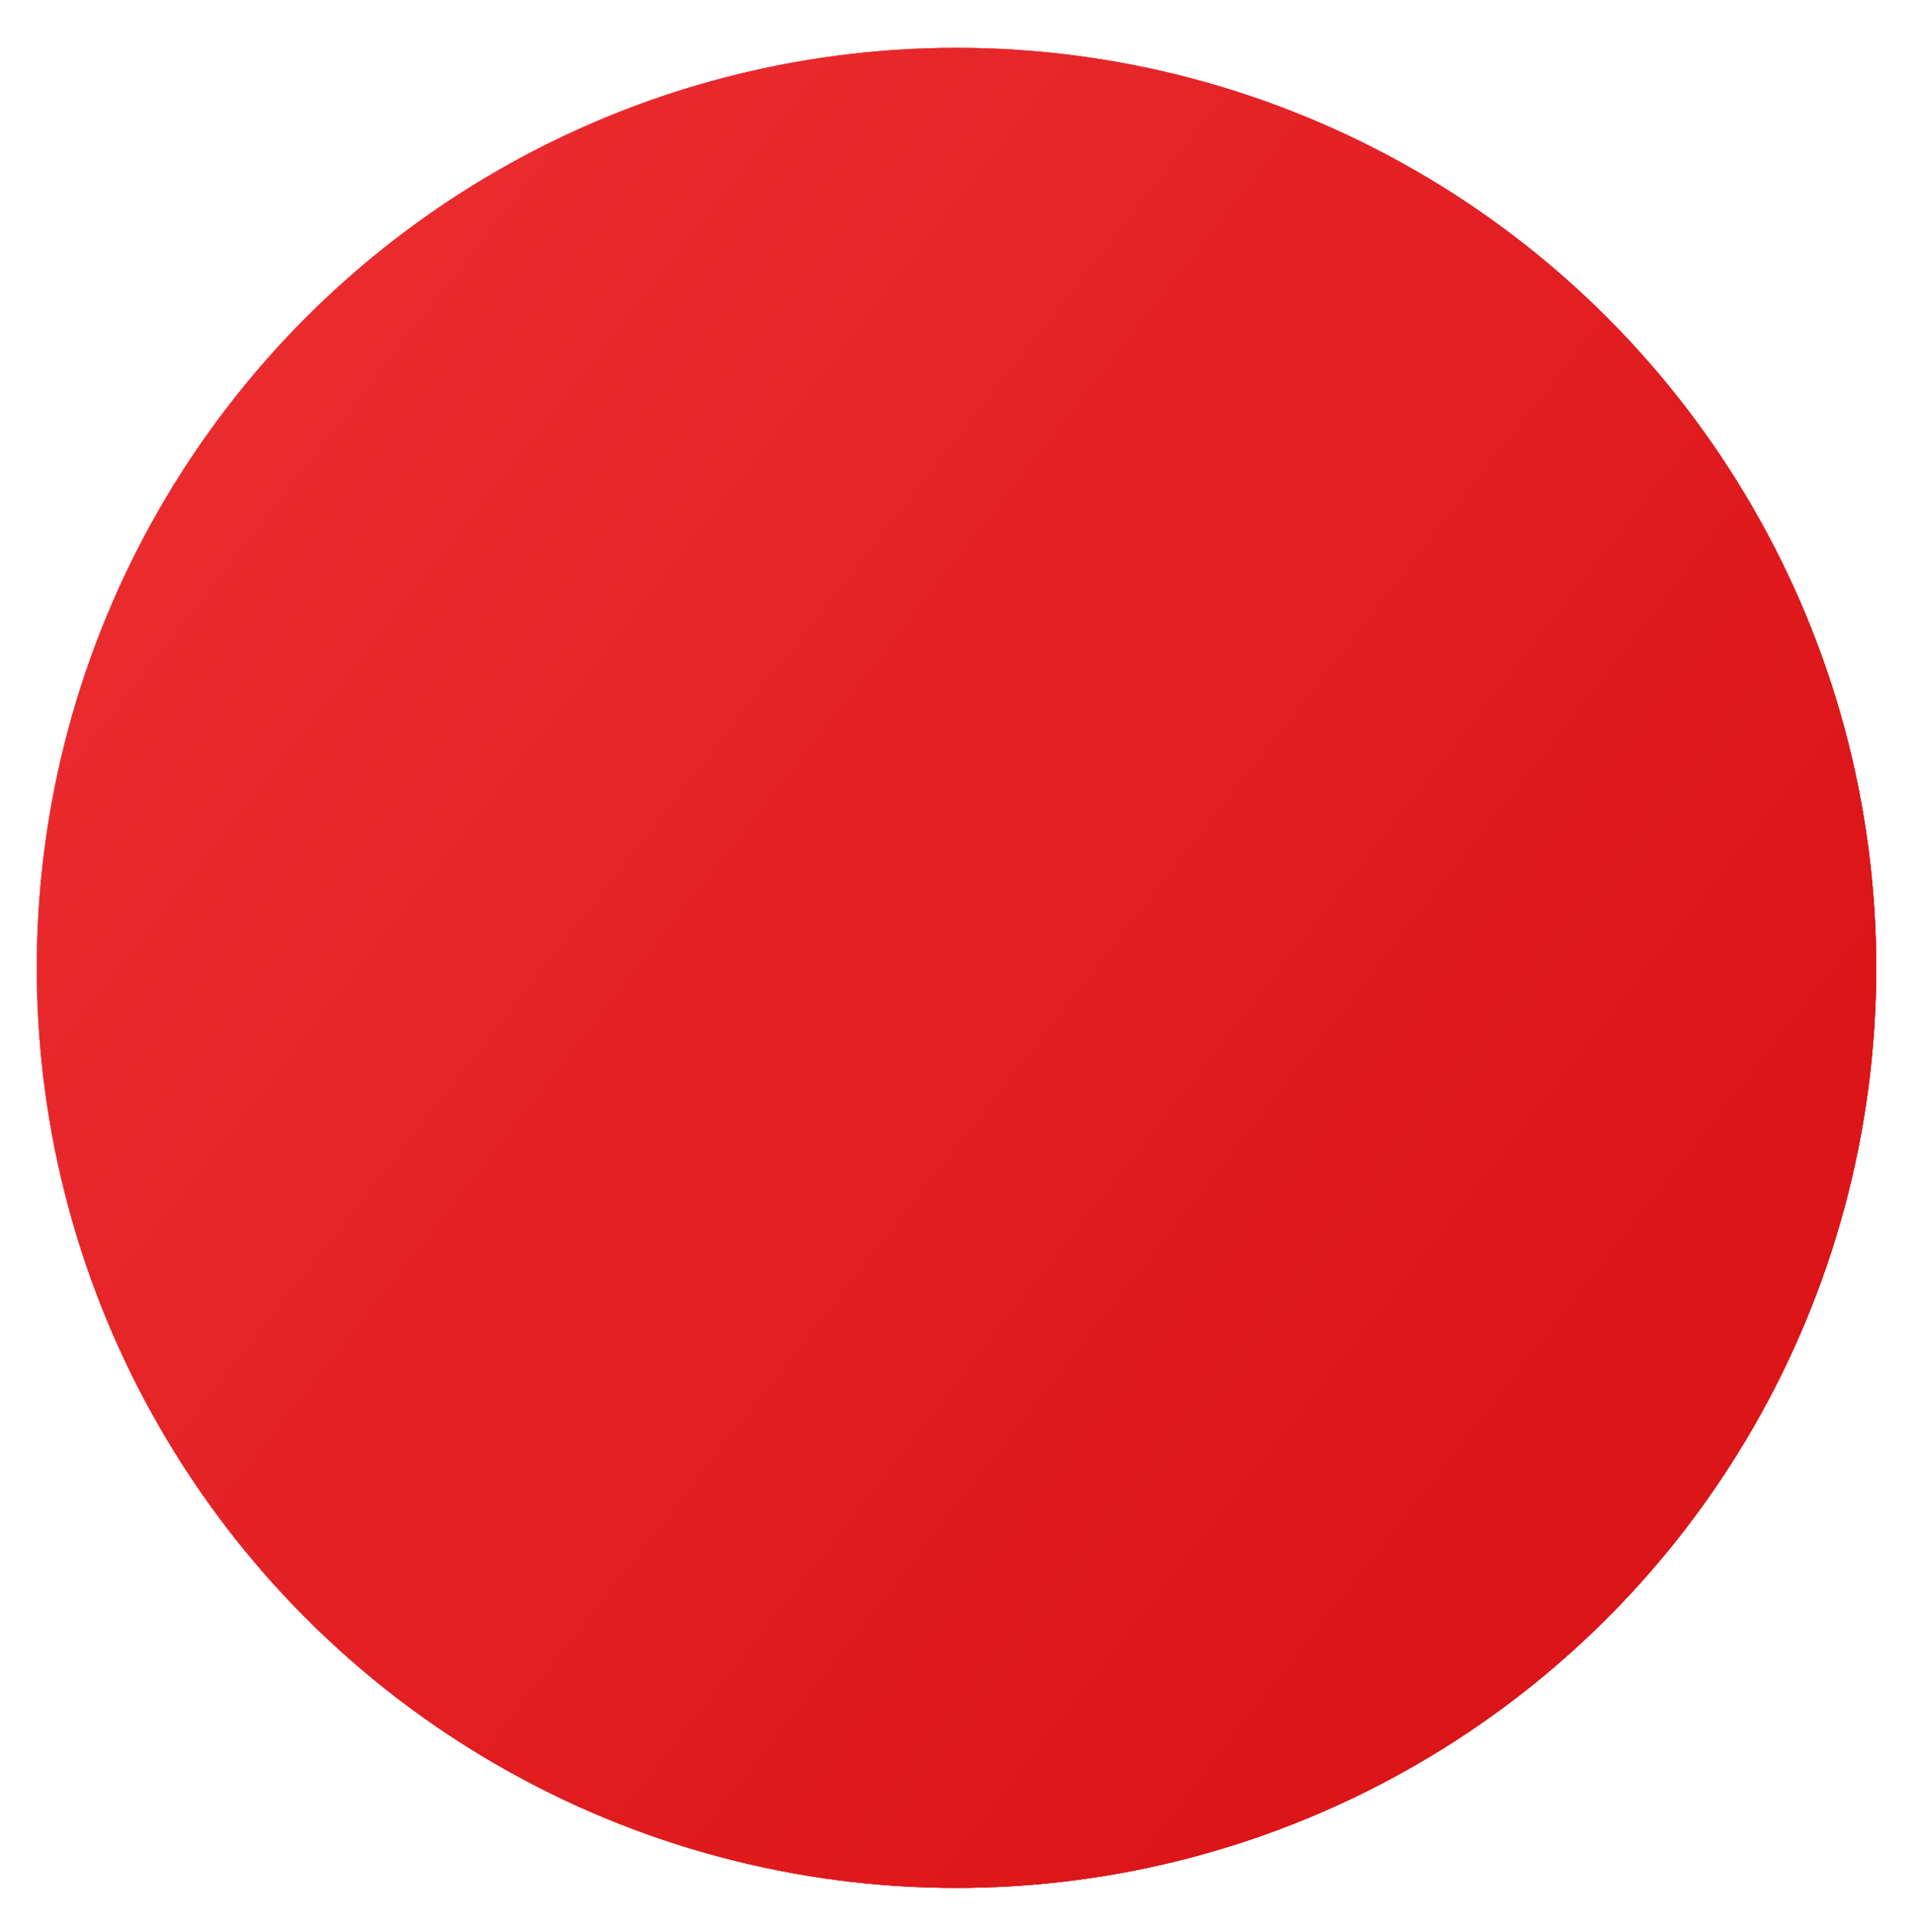
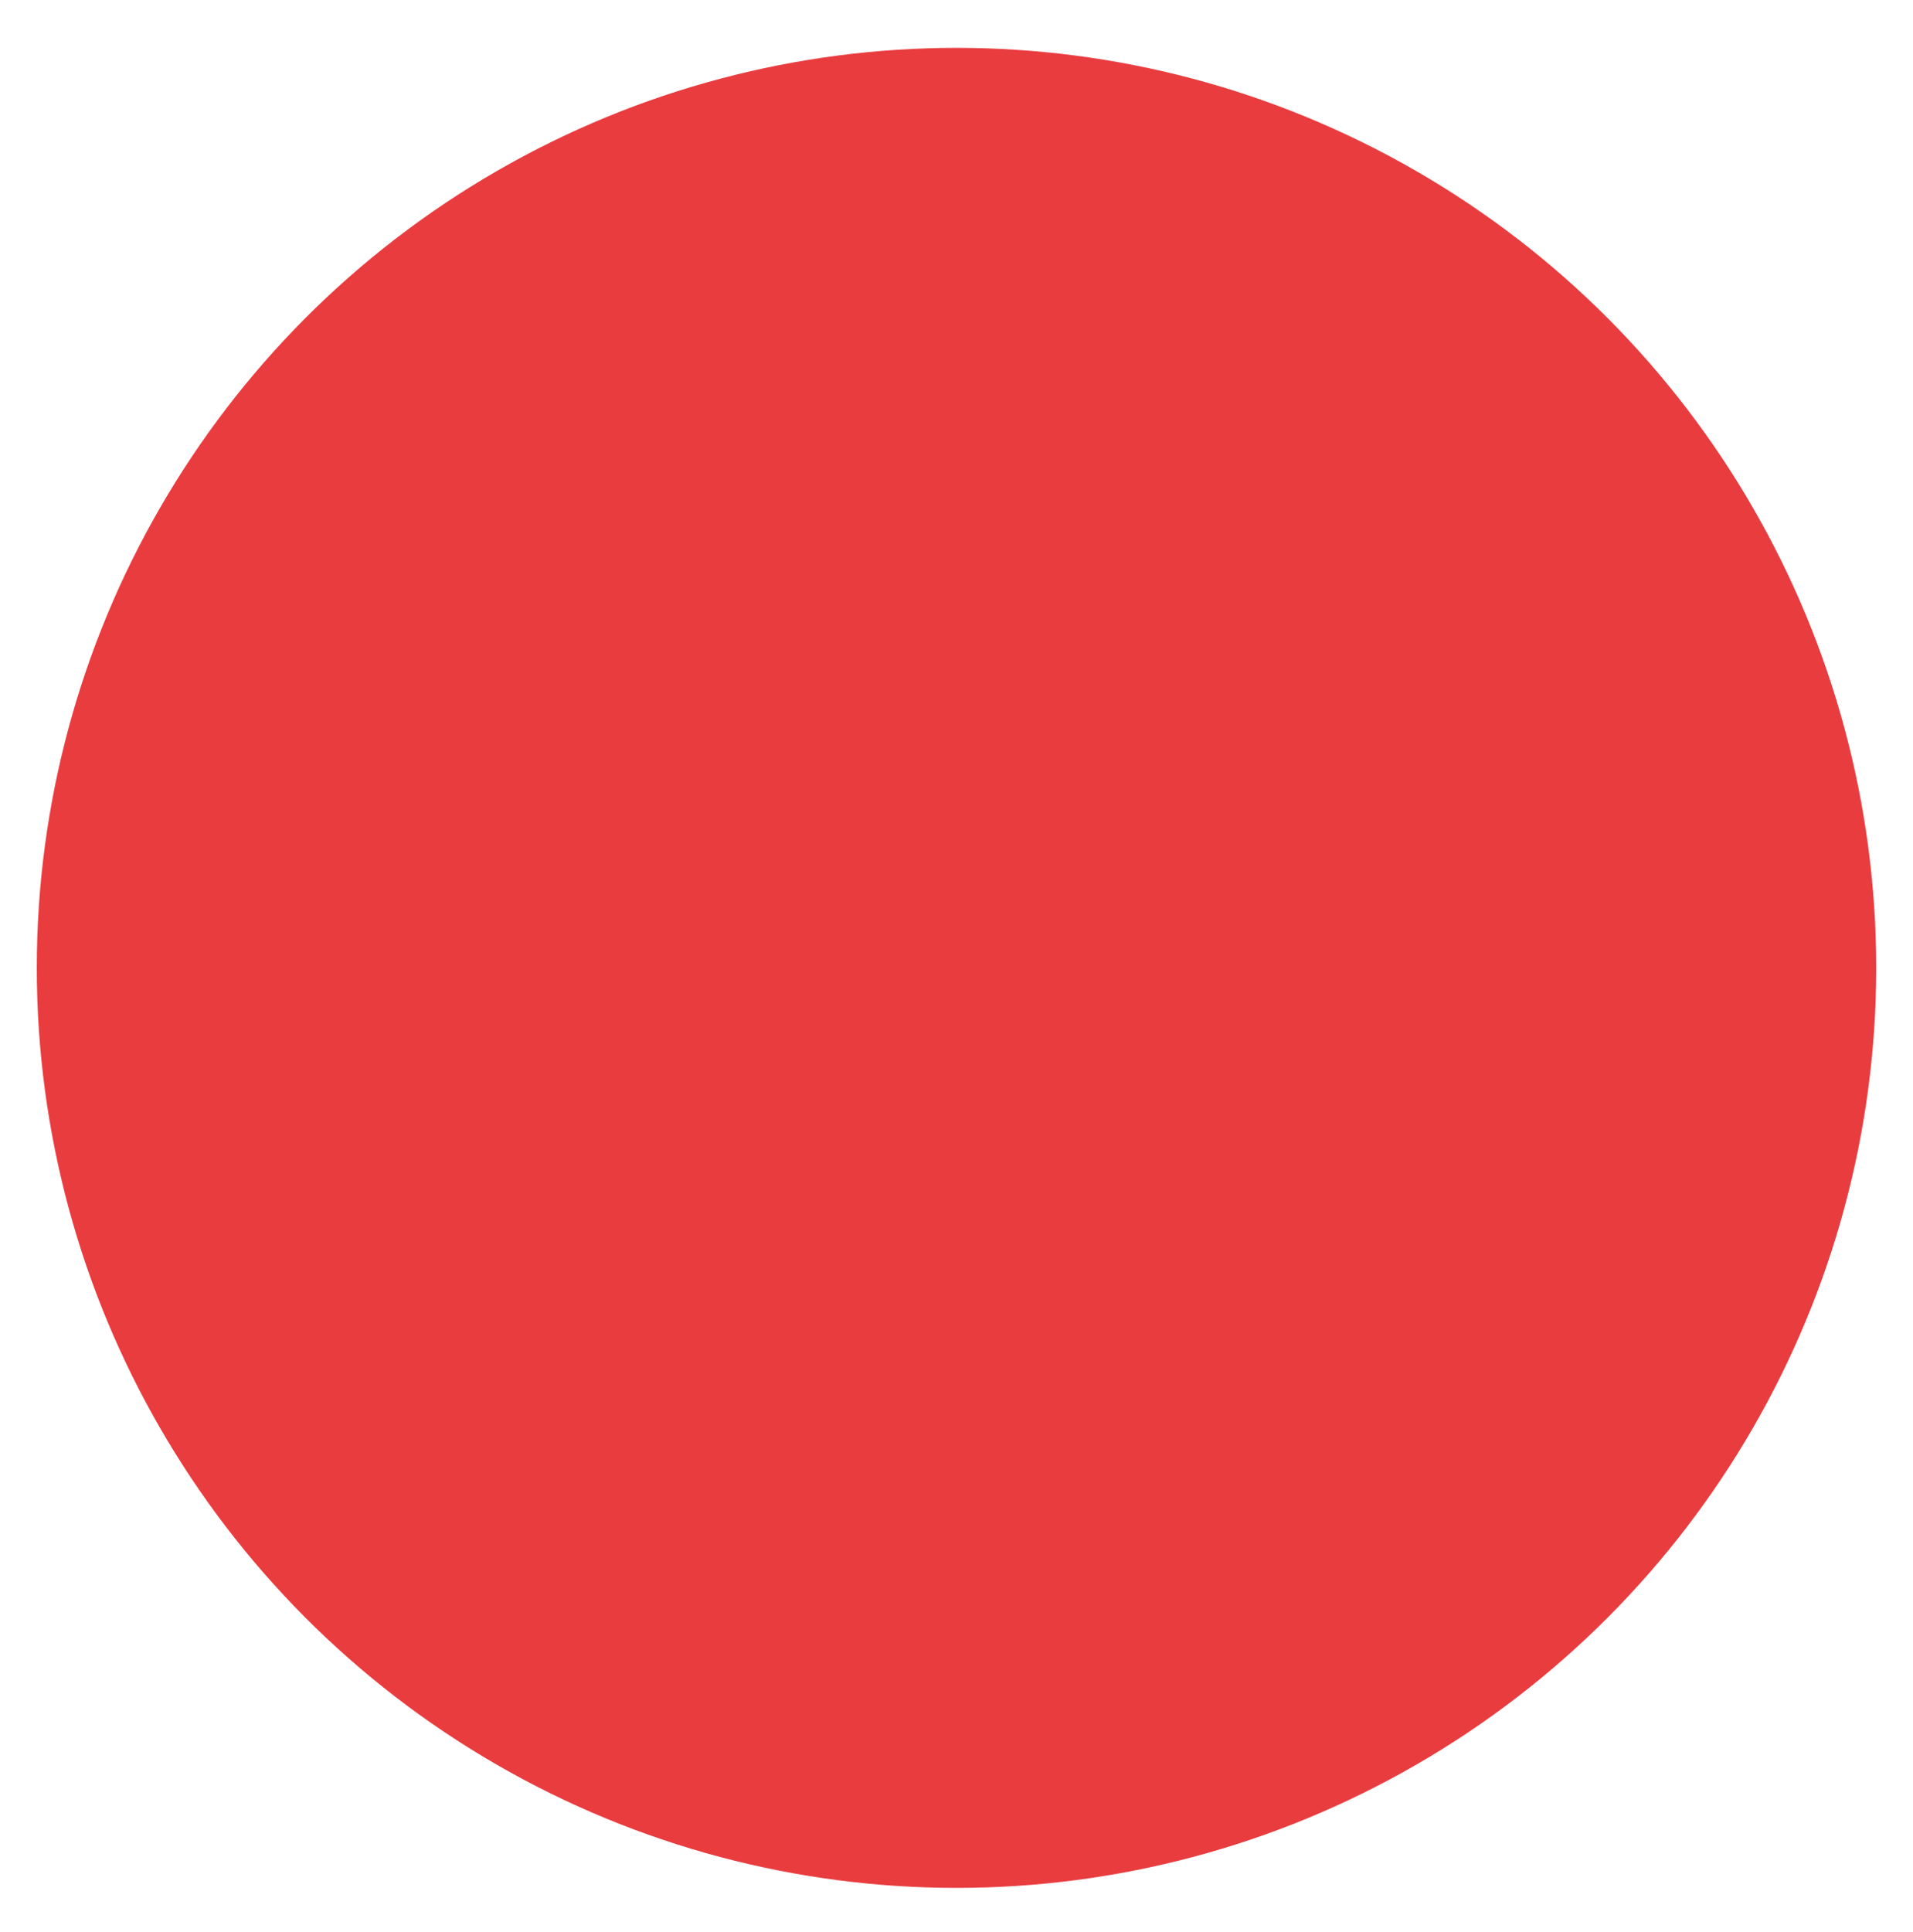
<svg xmlns="http://www.w3.org/2000/svg" width="104" height="105" viewBox="0 0 104 105" fill="none">
  <g filter="url(#filter0_f)">
-     <circle cx="52" cy="52.601" r="50" fill="#FF4040" />
-     <circle cx="52" cy="52.601" r="50" fill="url(#paint0_radial)" fill-opacity="0.87" />
-     <circle cx="52" cy="52.601" r="50" fill="url(#paint1_linear)" style="mix-blend-mode:lighten" />
    <circle cx="52" cy="52.601" r="50" fill="#E5181C" fill-opacity="0.84" style="mix-blend-mode:color" />
  </g>
  <defs>
    <filter id="filter0_f" x="0" y="0.601" width="104" height="104" filterUnits="userSpaceOnUse" color-interpolation-filters="sRGB">
      <feFlood flood-opacity="0" result="BackgroundImageFix" />
      <feBlend mode="normal" in="SourceGraphic" in2="BackgroundImageFix" result="shape" />
      <feGaussianBlur stdDeviation="1" result="effect1_foregroundBlur" />
    </filter>
    <radialGradient id="paint0_radial" cx="0" cy="0" r="1" gradientUnits="userSpaceOnUse" gradientTransform="translate(74.056 74.834) rotate(-162.705) scale(105.786)">
      <stop stop-color="#F6070C" />
      <stop offset="0.849" stop-color="#570709" stop-opacity="0.11" />
    </radialGradient>
    <linearGradient id="paint1_linear" x1="11.379" y1="27.351" x2="80.704" y2="81.481" gradientUnits="userSpaceOnUse">
      <stop stop-color="#FE9395" />
      <stop offset="1" stop-color="#AE0509" />
    </linearGradient>
  </defs>
</svg>